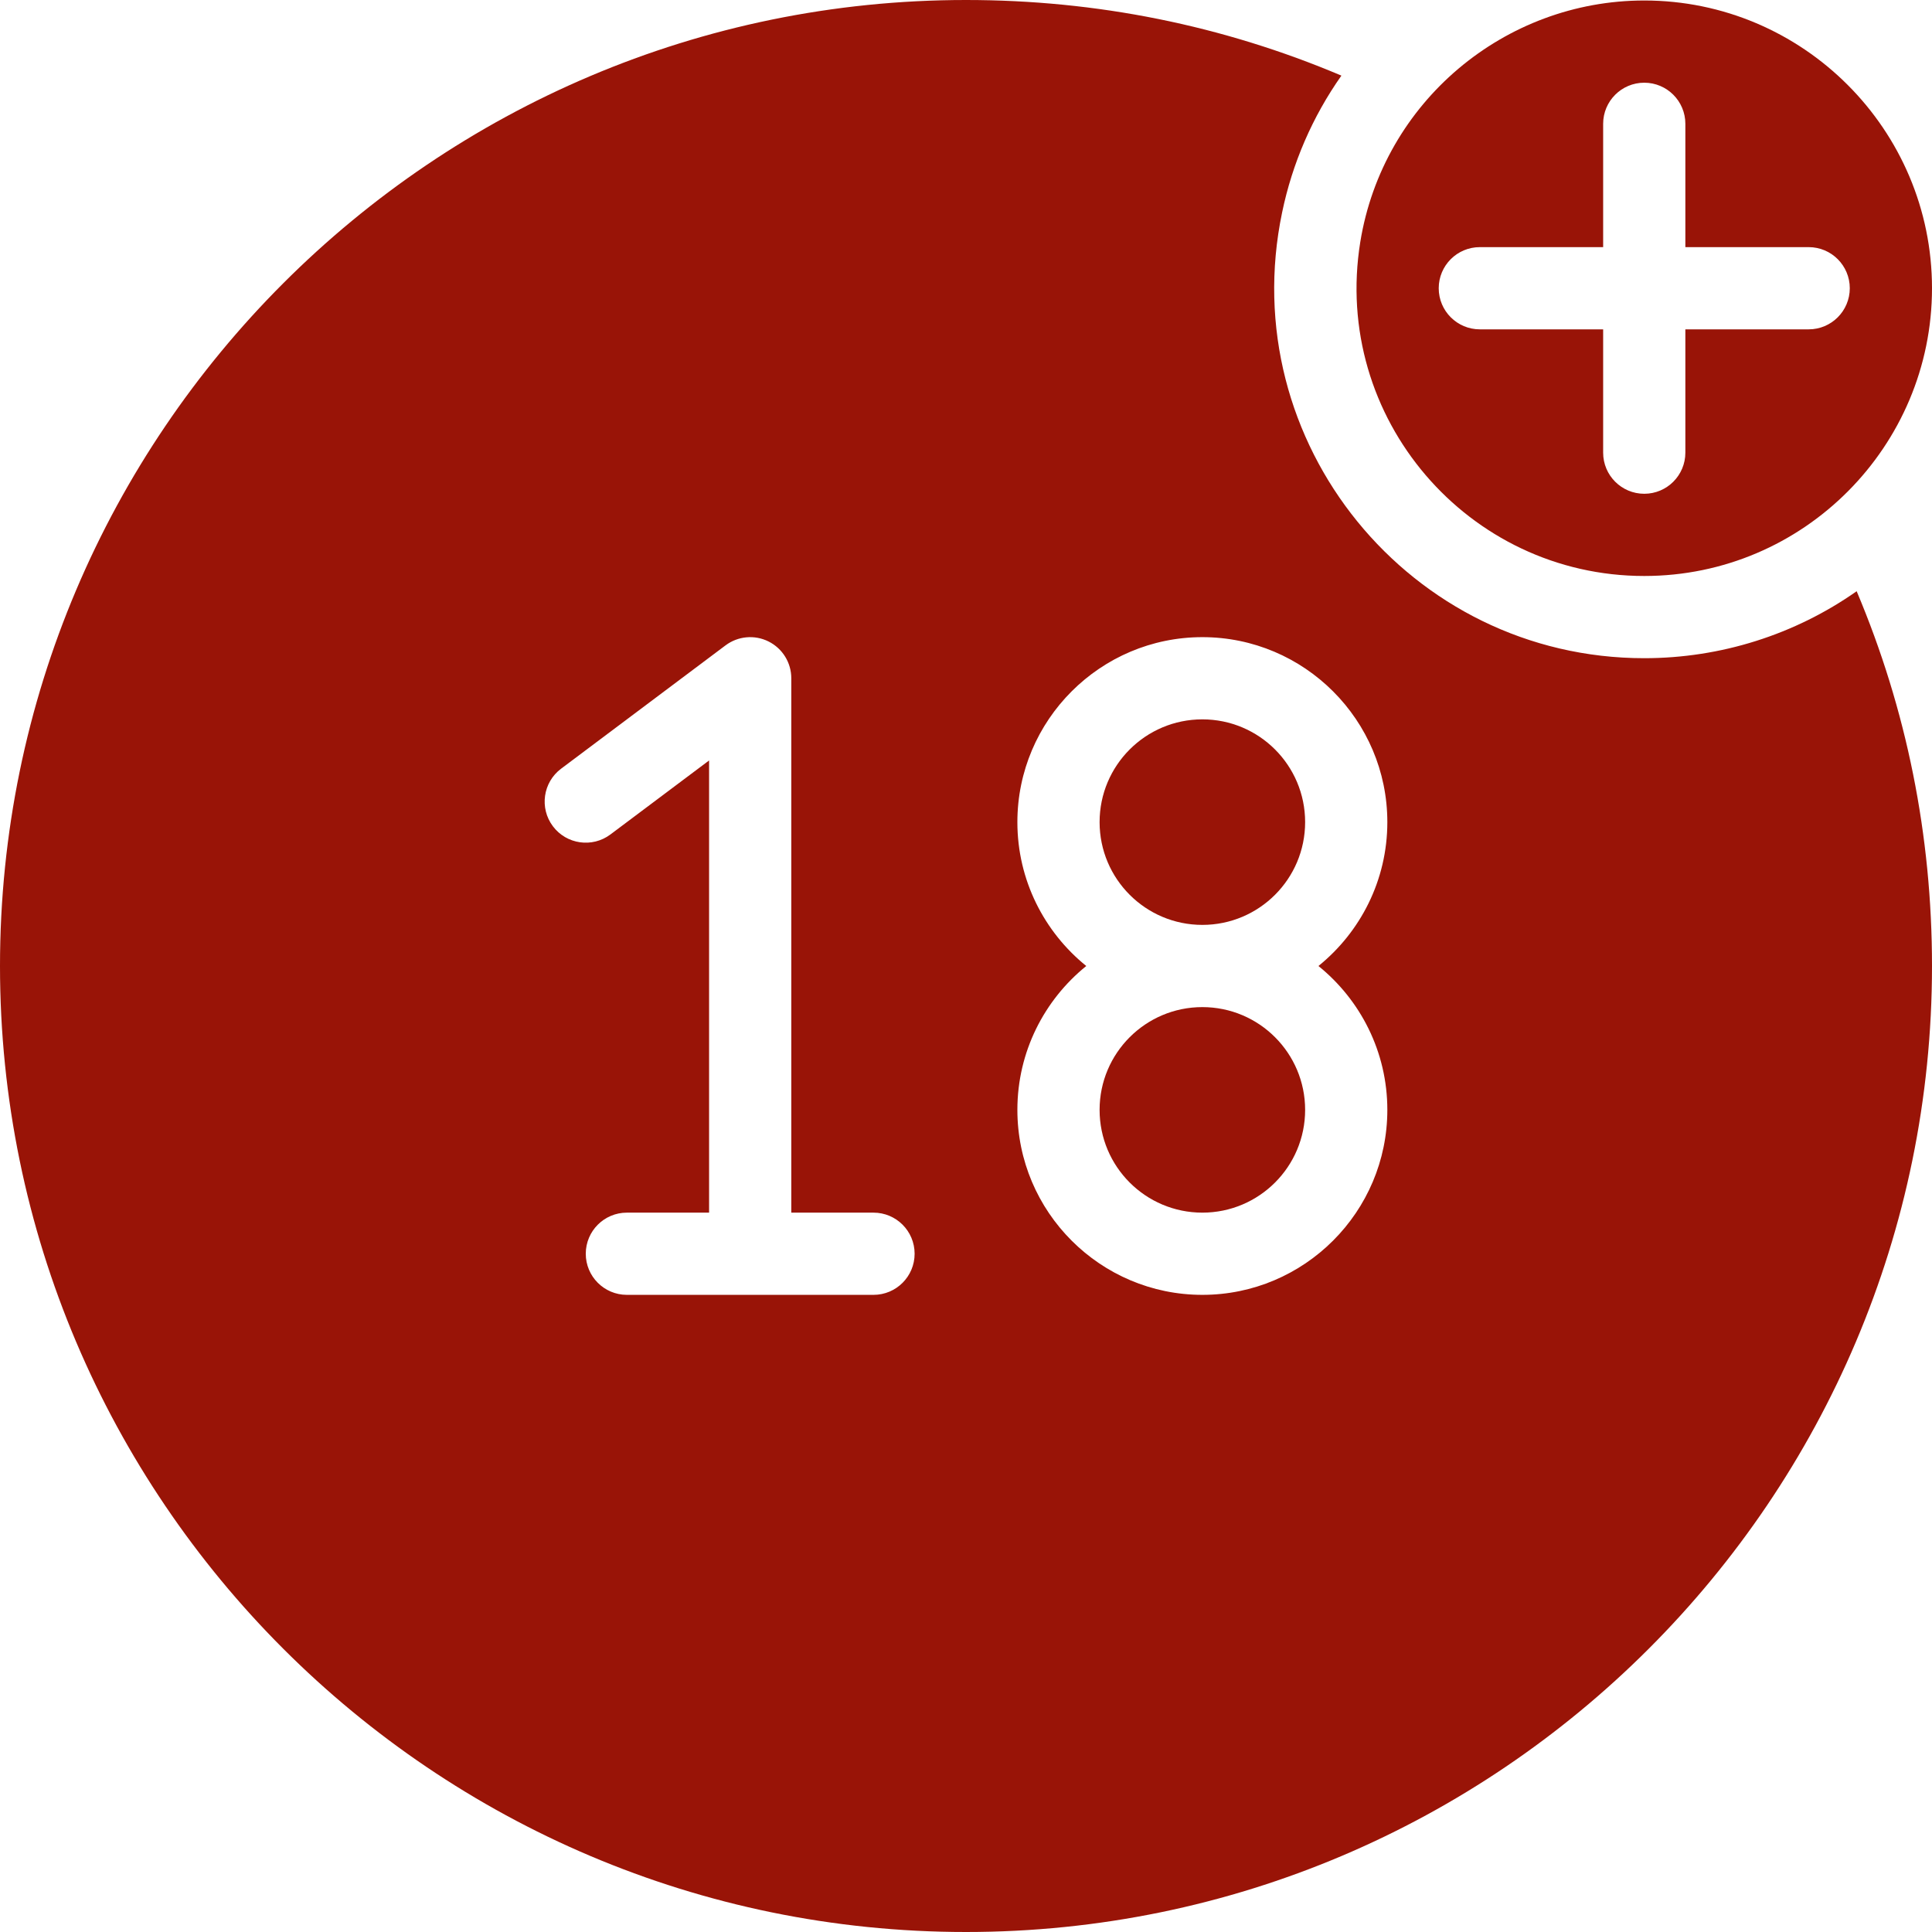
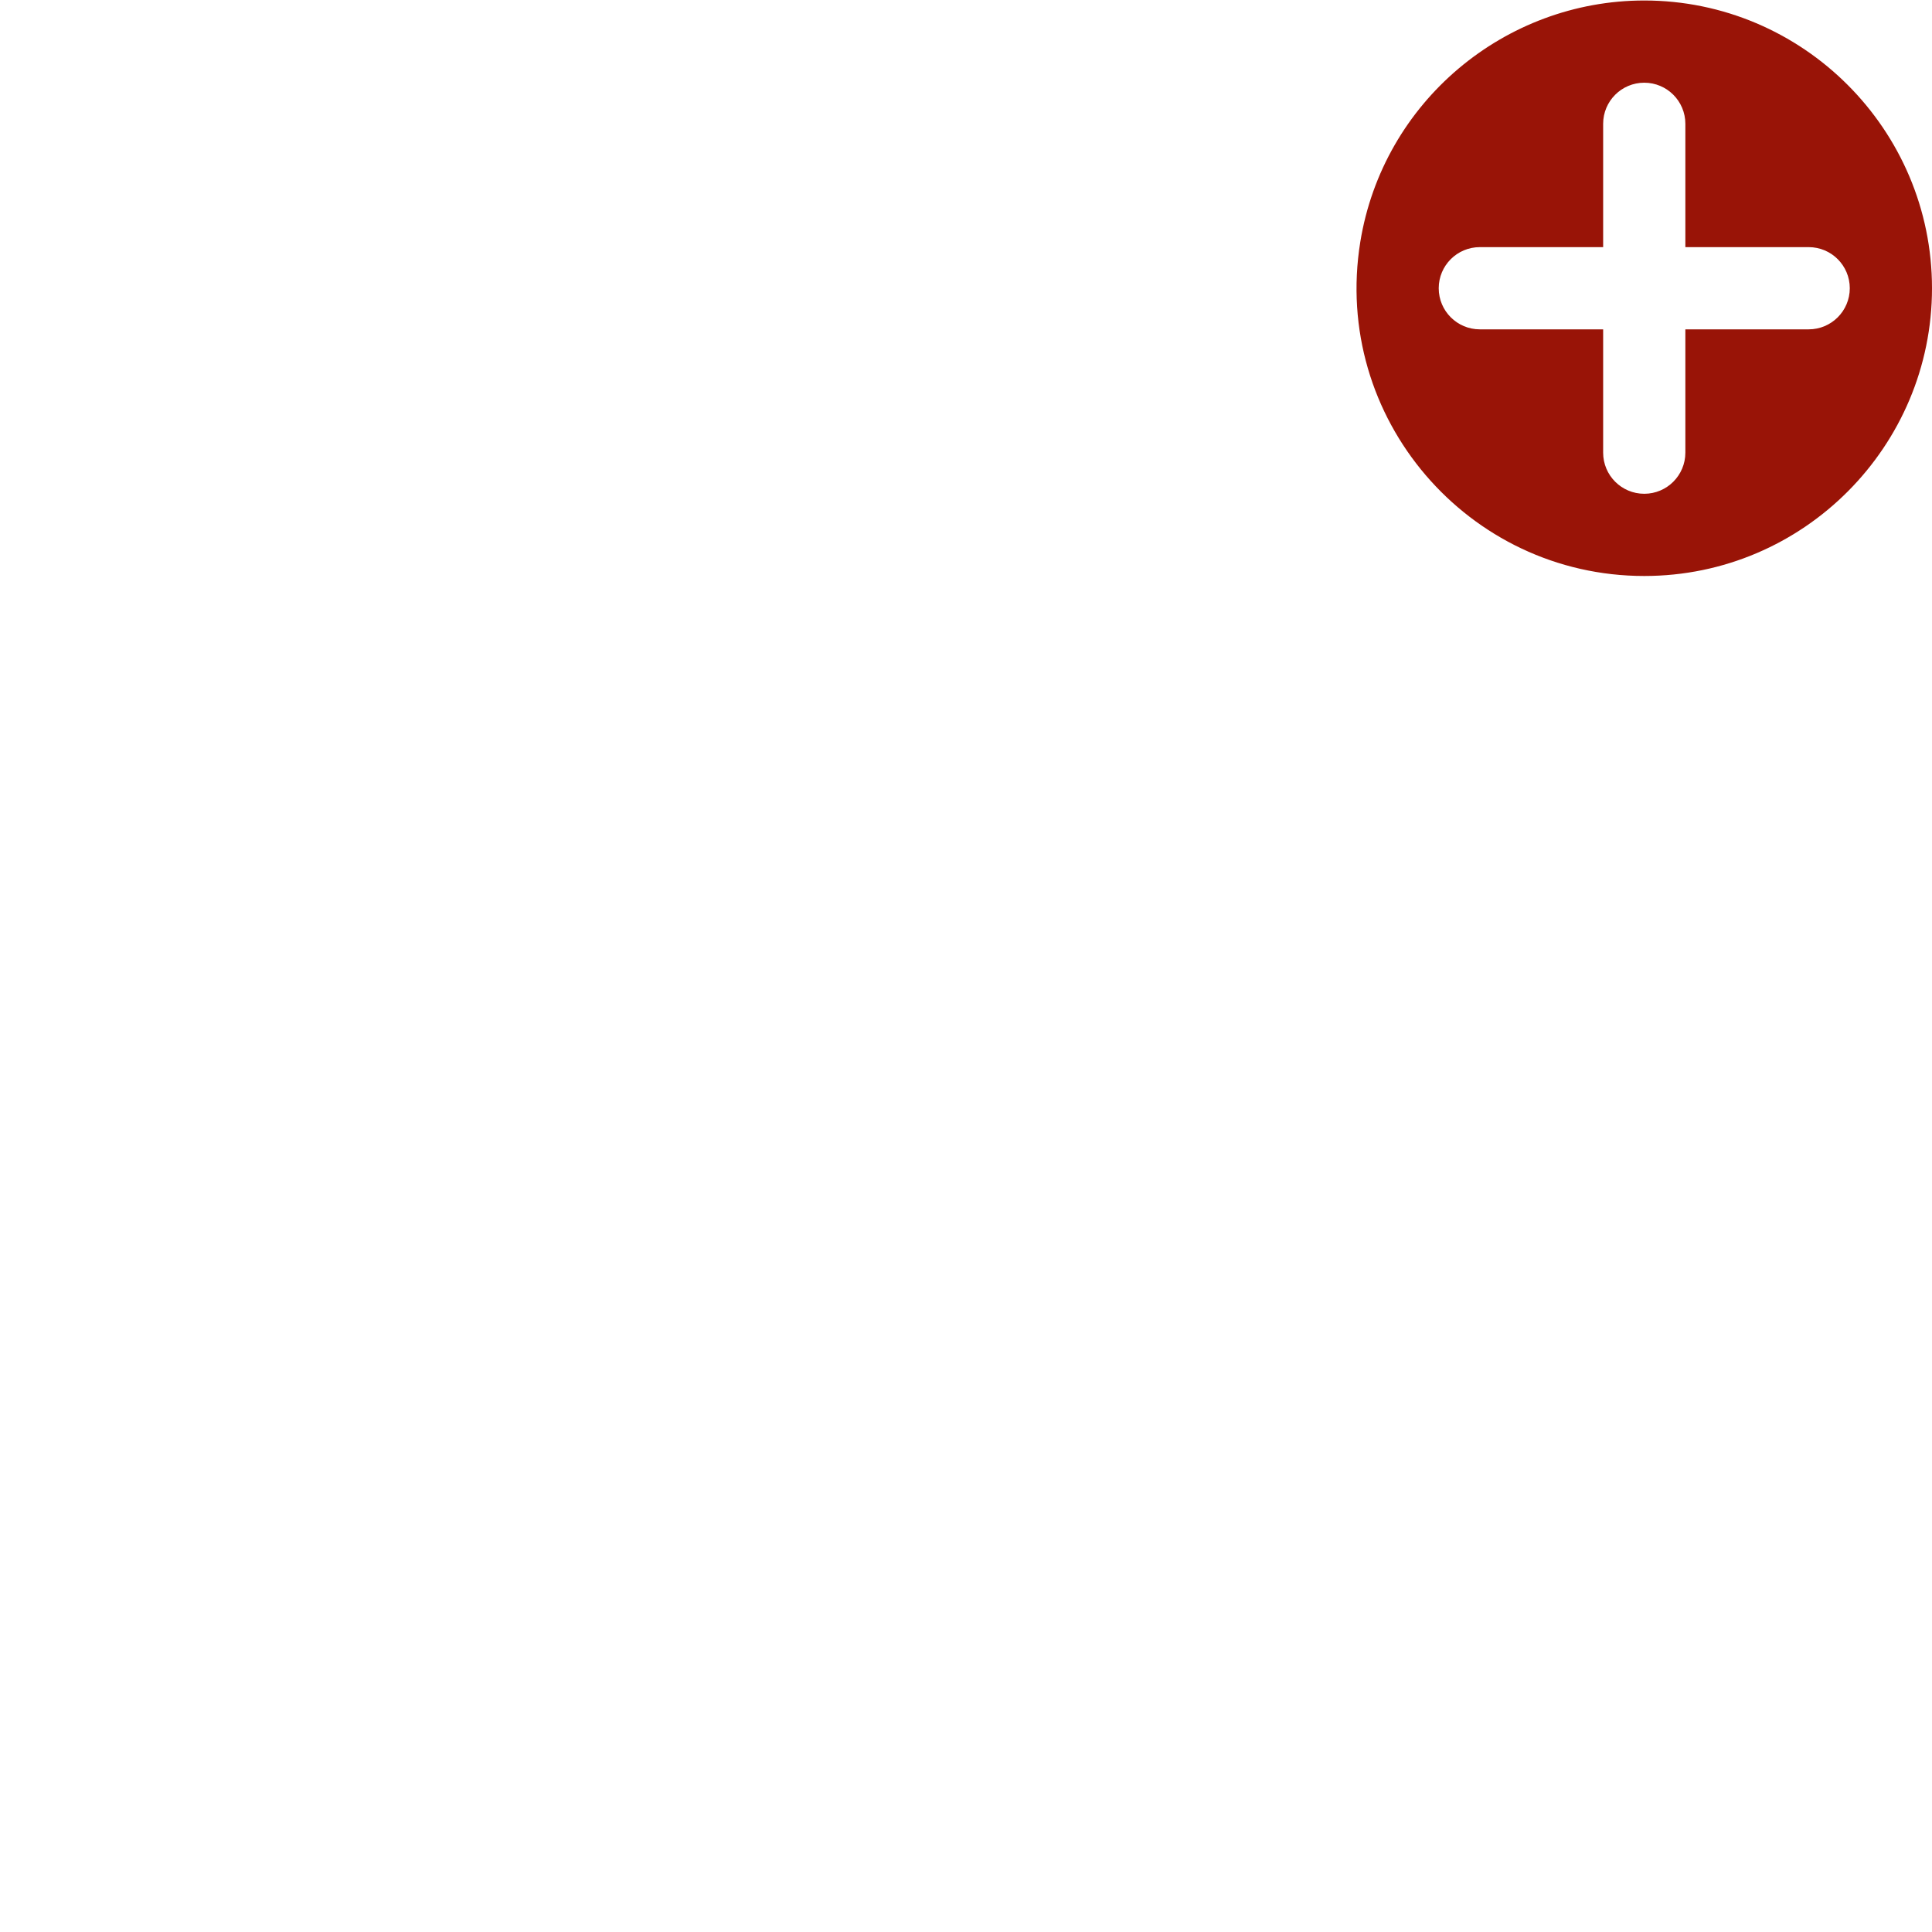
<svg xmlns="http://www.w3.org/2000/svg" fill="#991407" height="510" preserveAspectRatio="xMidYMid meet" version="1" viewBox="1.0 1.0 510.0 510.0" width="510" zoomAndPan="magnify">
  <g>
    <g>
      <g>
        <g id="change1_1">
-           <circle cx="318.394" cy="293.979" r="27.128" />
-           <path d="M435.043,174.747c-61.786,0-108.279-56.96-95.592-117.684c2.697-12.971,7.993-25.232,15.648-36.102 C323.788,7.708,290.519,1,256,1C115.393,1,1,115.393,1,256s114.393,255,255,255s255-114.393,255-255 c0-34.455-6.683-67.669-19.889-98.931C474.804,168.532,455.219,174.747,435.043,174.747z M231.585,342.809h-65.106 c-5.992,0-10.851-4.859-10.851-10.851c0-5.992,4.859-10.851,10.851-10.851h21.702V201.745l-26.043,19.532 c-4.795,3.594-11.596,2.623-15.191-2.17c-3.595-4.794-2.624-11.596,2.17-15.191l43.404-32.553 c3.289-2.466,7.688-2.862,11.363-1.025c3.677,1.839,5.999,5.595,5.999,9.706v141.064h21.702c5.992,0,10.851,4.859,10.851,10.851 C242.436,337.95,237.578,342.809,231.585,342.809z M367.223,293.979c0,26.925-21.905,48.83-48.83,48.83 s-48.83-21.905-48.83-48.83c0-15.327,7.104-29.02,18.185-37.979c-11.081-8.959-18.185-22.652-18.185-37.979 c0-26.925,21.905-48.83,48.83-48.83s48.83,21.905,48.83,48.83c0,15.327-7.104,29.02-18.185,37.979 C360.119,264.959,367.223,278.652,367.223,293.979z" />
-           <circle cx="318.394" cy="218.021" r="27.128" />
          <path d="M435.043,153.045c42.117,0,75.957-34.291,75.957-75.957c0-41.883-34.075-75.957-75.957-75.957 c-36.847,0-68.959,26.742-74.964,63.755C352.591,111.349,388.529,153.045,435.043,153.045z M391.638,66.237h32.553 c0-9.34,0-21.555,0-32.553c0-5.992,4.859-10.851,10.851-10.851s10.851,4.859,10.851,10.851c0,13.527,0,9.582,0,32.553 c9.034,0,20.892,0,32.553,0c5.992,0,10.851,4.859,10.851,10.851c0,5.992-4.859,10.851-10.851,10.851c-13.148,0-9.618,0-32.553,0 v32.553c0,5.992-4.859,10.851-10.851,10.851s-10.851-4.859-10.851-10.851V87.939h-32.553c-5.992,0-10.851-4.859-10.851-10.851 C380.787,71.095,385.646,66.237,391.638,66.237z" />
        </g>
      </g>
    </g>
  </g>
</svg>